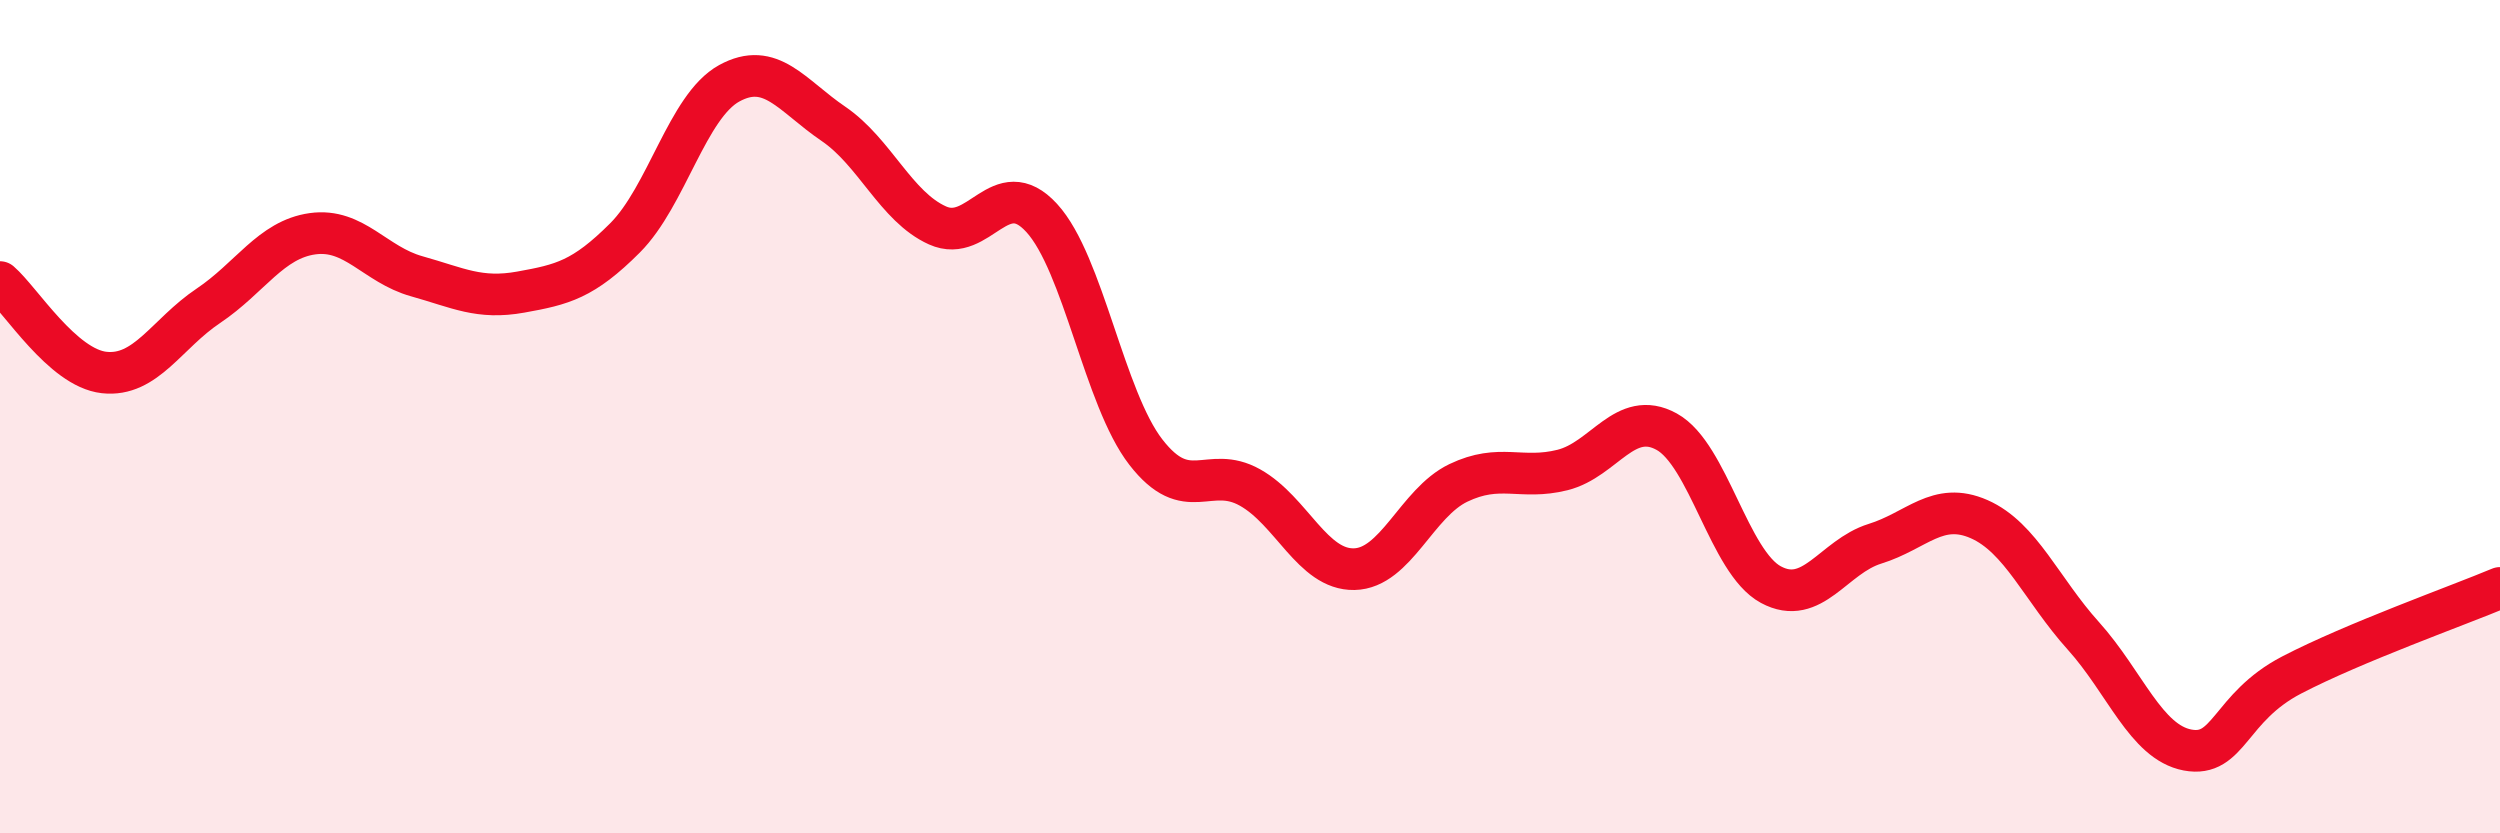
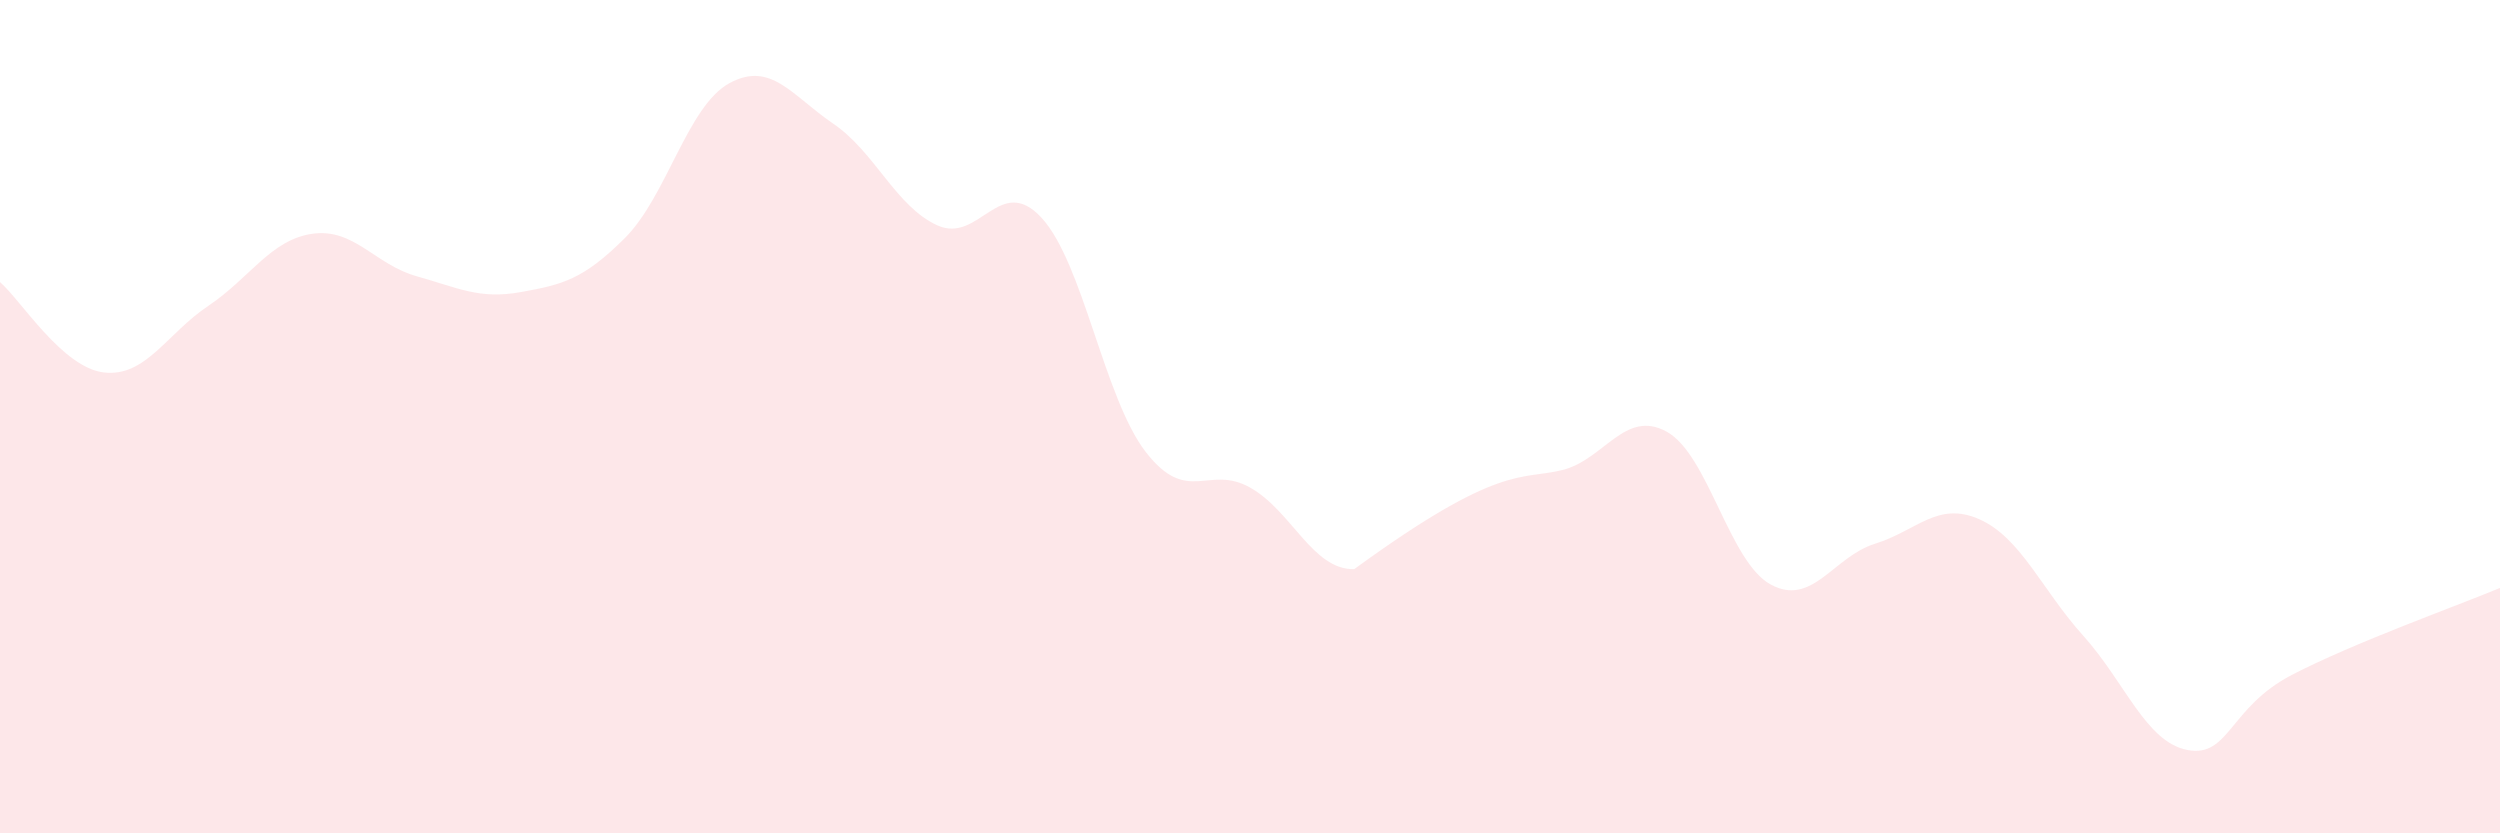
<svg xmlns="http://www.w3.org/2000/svg" width="60" height="20" viewBox="0 0 60 20">
-   <path d="M 0,6.77 C 0.5,7.2 1.5,8.83 2.5,8.94 C 3.5,9.05 4,8.01 5,7.34 C 6,6.67 6.5,5.75 7.5,5.61 C 8.5,5.47 9,6.35 10,6.63 C 11,6.91 11.5,7.19 12.5,7.01 C 13.5,6.83 14,6.71 15,5.71 C 16,4.71 16.5,2.55 17.5,2 C 18.5,1.45 19,2.29 20,2.97 C 21,3.65 21.5,4.96 22.5,5.41 C 23.5,5.86 24,4.14 25,5.23 C 26,6.32 26.5,9.56 27.5,10.85 C 28.5,12.14 29,11.14 30,11.7 C 31,12.26 31.5,13.68 32.5,13.66 C 33.5,13.64 34,12.07 35,11.59 C 36,11.11 36.5,11.53 37.5,11.28 C 38.5,11.03 39,9.81 40,10.36 C 41,10.91 41.5,13.49 42.5,14.03 C 43.5,14.57 44,13.36 45,13.05 C 46,12.74 46.5,12.02 47.5,12.46 C 48.5,12.9 49,14.15 50,15.26 C 51,16.37 51.5,17.81 52.5,18 C 53.5,18.19 53.5,16.98 55,16.2 C 56.5,15.42 59,14.53 60,14.11L60 20L0 20Z" fill="#EB0A25" opacity="0.1" stroke-linecap="round" stroke-linejoin="round" />
-   <path d="M 0,6.77 C 0.5,7.2 1.5,8.83 2.5,8.94 C 3.5,9.05 4,8.01 5,7.34 C 6,6.67 6.5,5.75 7.5,5.61 C 8.5,5.47 9,6.35 10,6.63 C 11,6.91 11.5,7.19 12.5,7.01 C 13.5,6.83 14,6.71 15,5.71 C 16,4.71 16.5,2.55 17.5,2 C 18.5,1.45 19,2.29 20,2.97 C 21,3.65 21.5,4.96 22.5,5.41 C 23.5,5.86 24,4.14 25,5.23 C 26,6.32 26.5,9.56 27.5,10.85 C 28.5,12.14 29,11.14 30,11.7 C 31,12.26 31.5,13.68 32.5,13.66 C 33.5,13.64 34,12.07 35,11.59 C 36,11.11 36.5,11.53 37.5,11.28 C 38.5,11.03 39,9.81 40,10.36 C 41,10.91 41.5,13.49 42.5,14.03 C 43.5,14.57 44,13.36 45,13.05 C 46,12.74 46.5,12.02 47.5,12.46 C 48.5,12.9 49,14.15 50,15.26 C 51,16.37 51.5,17.81 52.5,18 C 53.5,18.19 53.5,16.98 55,16.2 C 56.5,15.42 59,14.53 60,14.11" stroke="#EB0A25" stroke-width="1" fill="none" stroke-linecap="round" stroke-linejoin="round" />
+   <path d="M 0,6.77 C 0.5,7.2 1.5,8.83 2.5,8.94 C 3.5,9.05 4,8.01 5,7.34 C 6,6.67 6.5,5.75 7.5,5.61 C 8.5,5.47 9,6.35 10,6.63 C 11,6.91 11.5,7.19 12.5,7.01 C 13.5,6.83 14,6.71 15,5.71 C 16,4.71 16.5,2.55 17.5,2 C 18.5,1.45 19,2.29 20,2.97 C 21,3.65 21.5,4.96 22.5,5.41 C 23.5,5.86 24,4.14 25,5.23 C 26,6.32 26.5,9.56 27.5,10.85 C 28.5,12.14 29,11.14 30,11.7 C 31,12.26 31.5,13.68 32.5,13.66 C 36,11.11 36.5,11.53 37.5,11.28 C 38.5,11.03 39,9.81 40,10.36 C 41,10.91 41.5,13.49 42.5,14.03 C 43.5,14.57 44,13.36 45,13.05 C 46,12.74 46.5,12.02 47.5,12.46 C 48.5,12.9 49,14.15 50,15.26 C 51,16.37 51.5,17.81 52.5,18 C 53.5,18.19 53.5,16.98 55,16.2 C 56.5,15.42 59,14.53 60,14.11L60 20L0 20Z" fill="#EB0A25" opacity="0.1" stroke-linecap="round" stroke-linejoin="round" />
</svg>